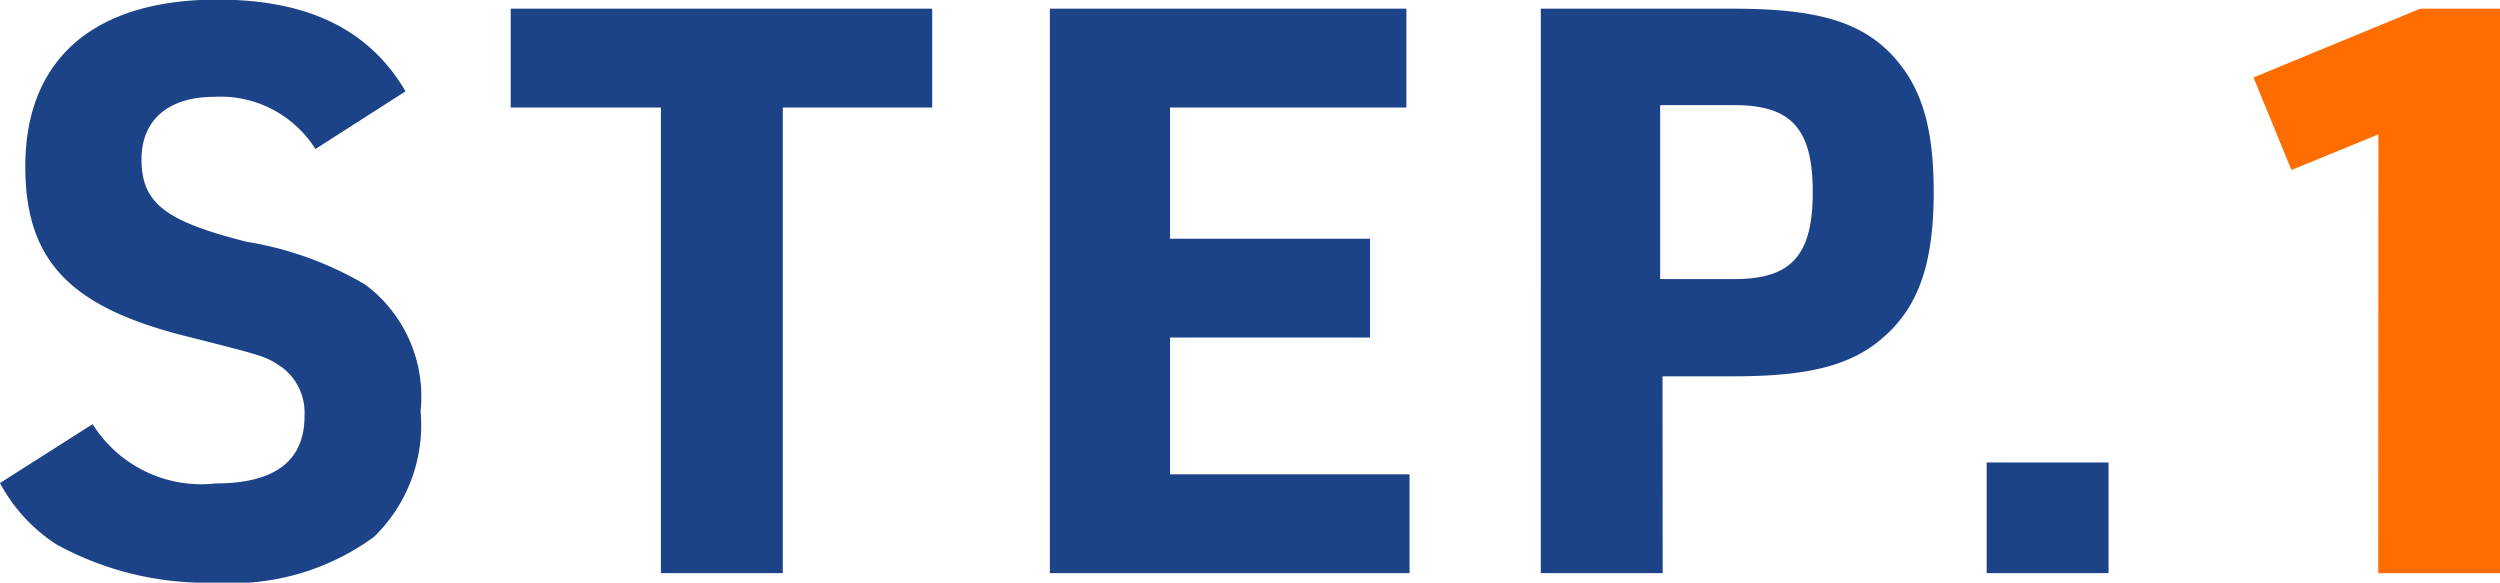
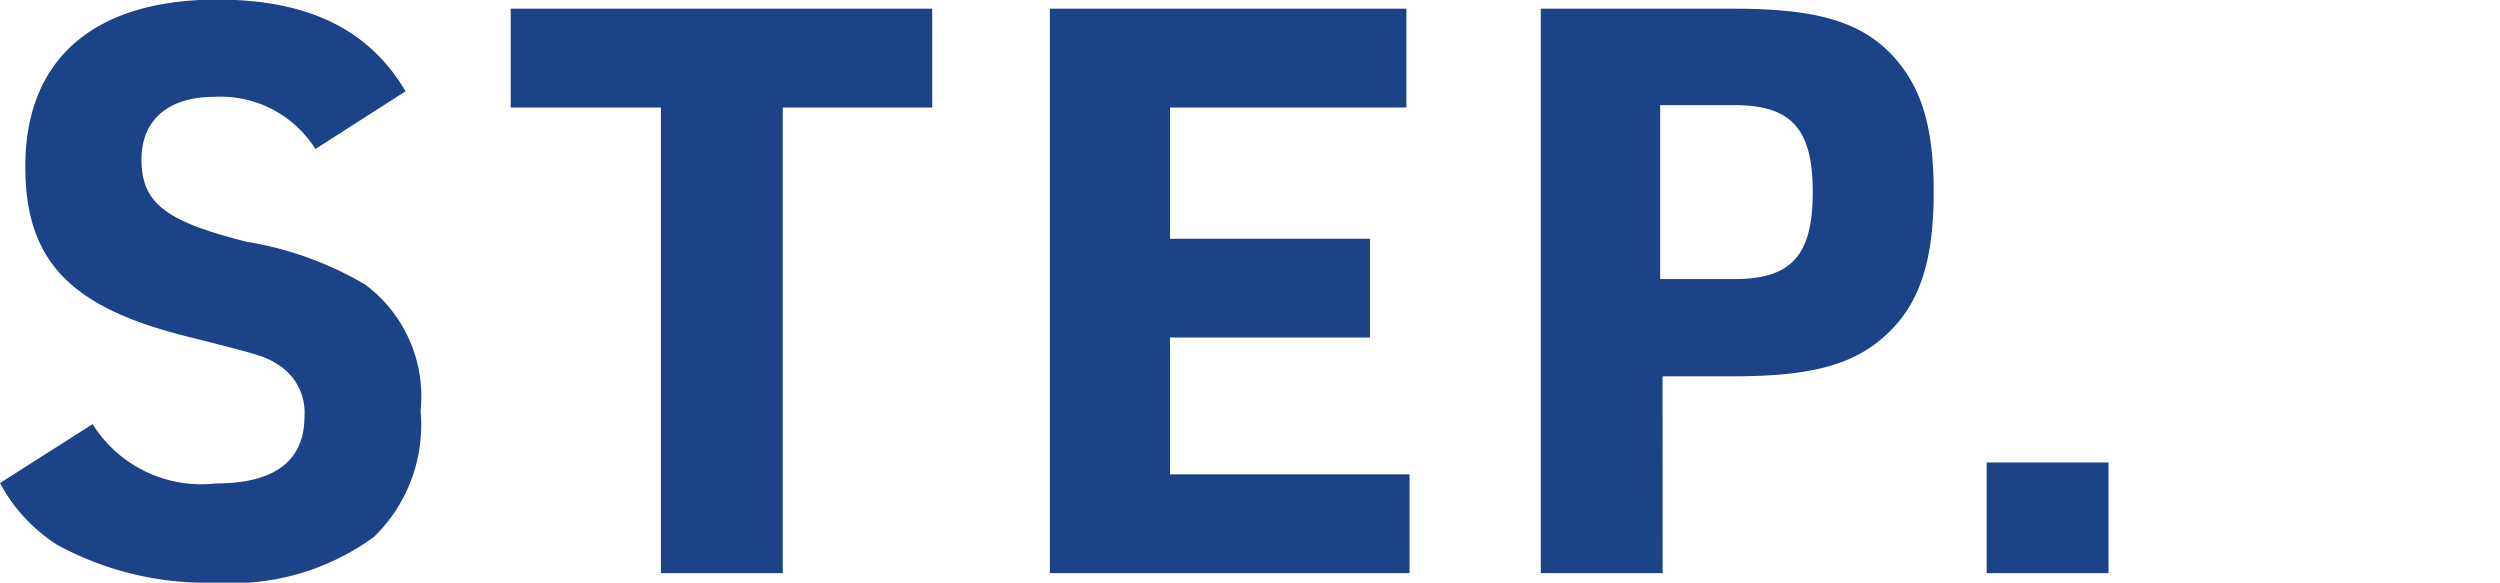
<svg xmlns="http://www.w3.org/2000/svg" width="75.896" height="17.688">
  <g data-name="グループ 385">
    <path data-name="パス 429" d="M0 14.664a5.04 5.04 0 001.728 1.872 9.46 9.46 0 004.8 1.152 7.32 7.32 0 004.824-1.388 4.727 4.727 0 001.416-3.82 4.237 4.237 0 00-1.68-3.84 10.362 10.362 0 00-3.6-1.3c-2.472-.624-3.192-1.176-3.192-2.5 0-1.2.816-1.9 2.208-1.9a3.405 3.405 0 013.072 1.584l2.736-1.752C11.212.9 9.36-.012 6.6-.012c-3.744 0-5.832 1.8-5.832 5.064 0 2.856 1.344 4.272 4.9 5.16 2.376.6 2.376.6 2.856.912a1.722 1.722 0 01.72 1.512c0 1.344-.888 2.04-2.688 2.04a3.892 3.892 0 01-3.744-1.8zM20.064 17.4h3.7V3.264H28.3v-3H15.504v3h4.56zm11.808 0h10.92v-3H35.52v-4.152h6.072v-3H35.52V3.264h7.176v-3H31.872zm18.6-5.976h2.16c2.3 0 3.576-.336 4.536-1.176 1.08-.936 1.536-2.256 1.536-4.416 0-2.016-.384-3.24-1.3-4.2-.96-.984-2.28-1.368-4.776-1.368h-5.852V17.4h3.7zM50.4 8.472v-5.28h2.256c1.728 0 2.376.72 2.376 2.64s-.648 2.64-2.376 2.64zm9.912 8.928h3.7v-3.36h-3.7z" fill="#1c4388" />
-     <path data-name="パス 428" d="M72.2 17.4h3.7V.264h-2.428l-5.06 2.088 1.152 2.808 2.64-1.08z" fill="#ff6c00" />
  </g>
</svg>